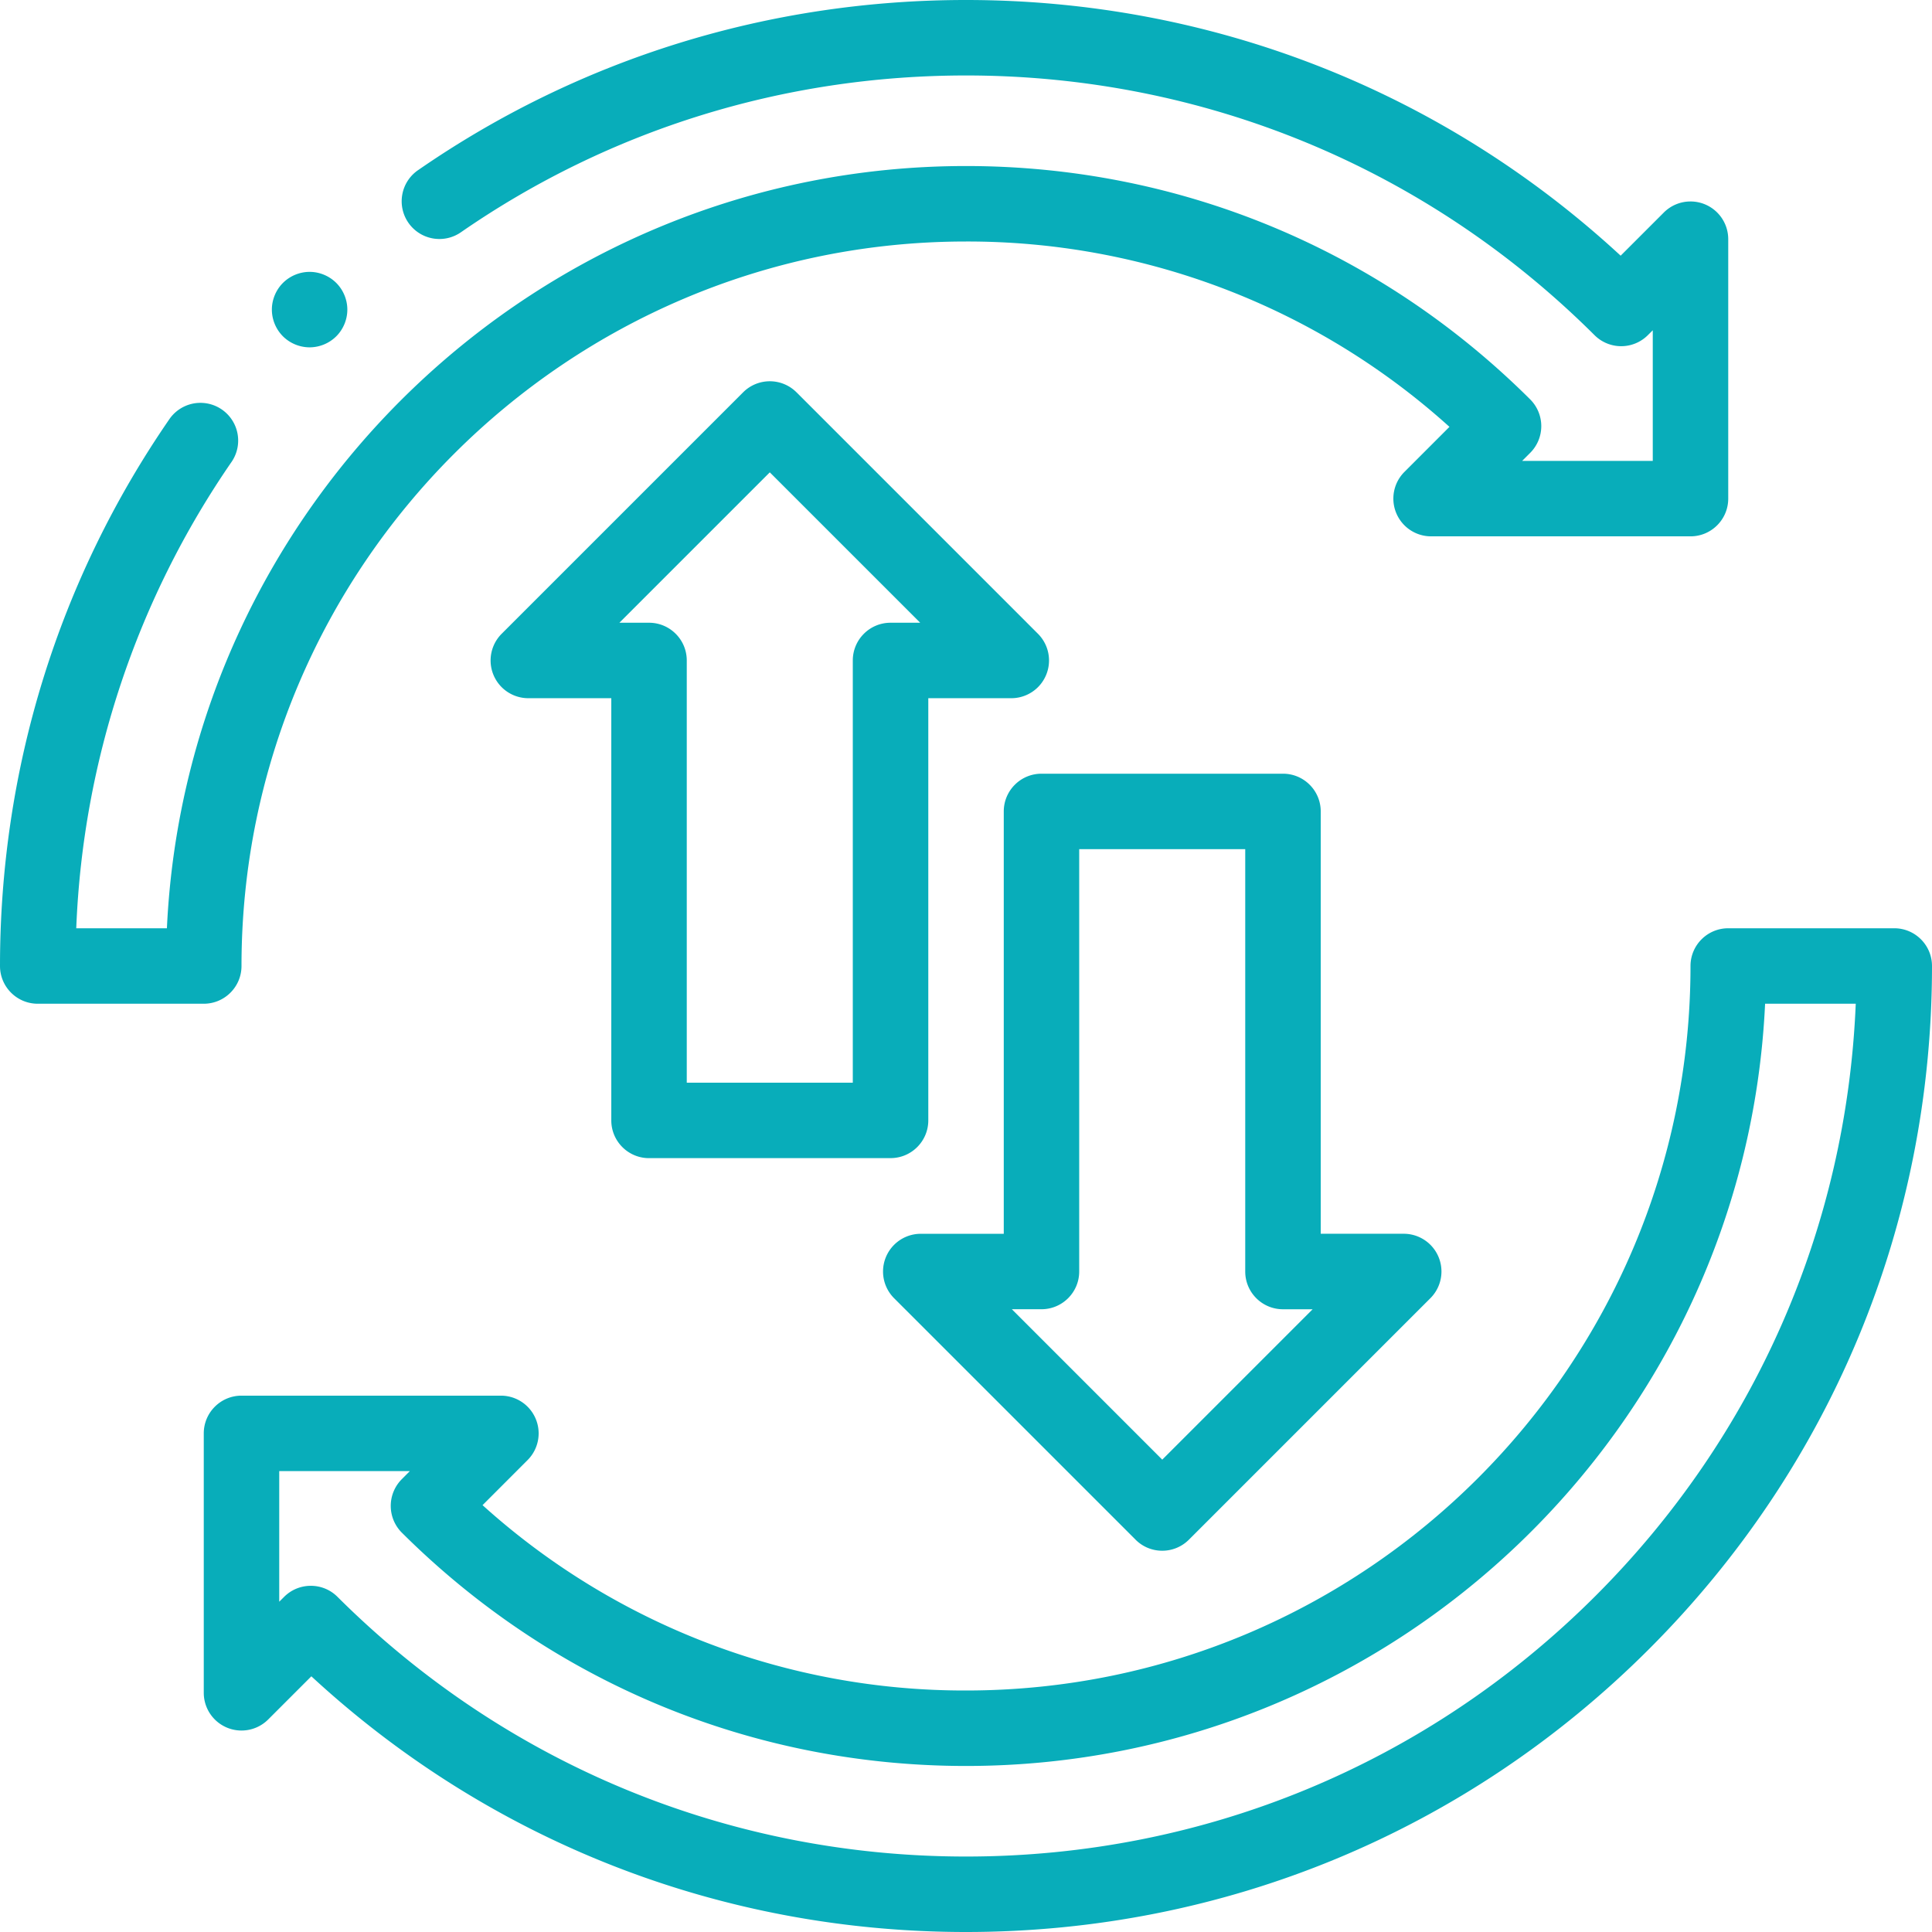
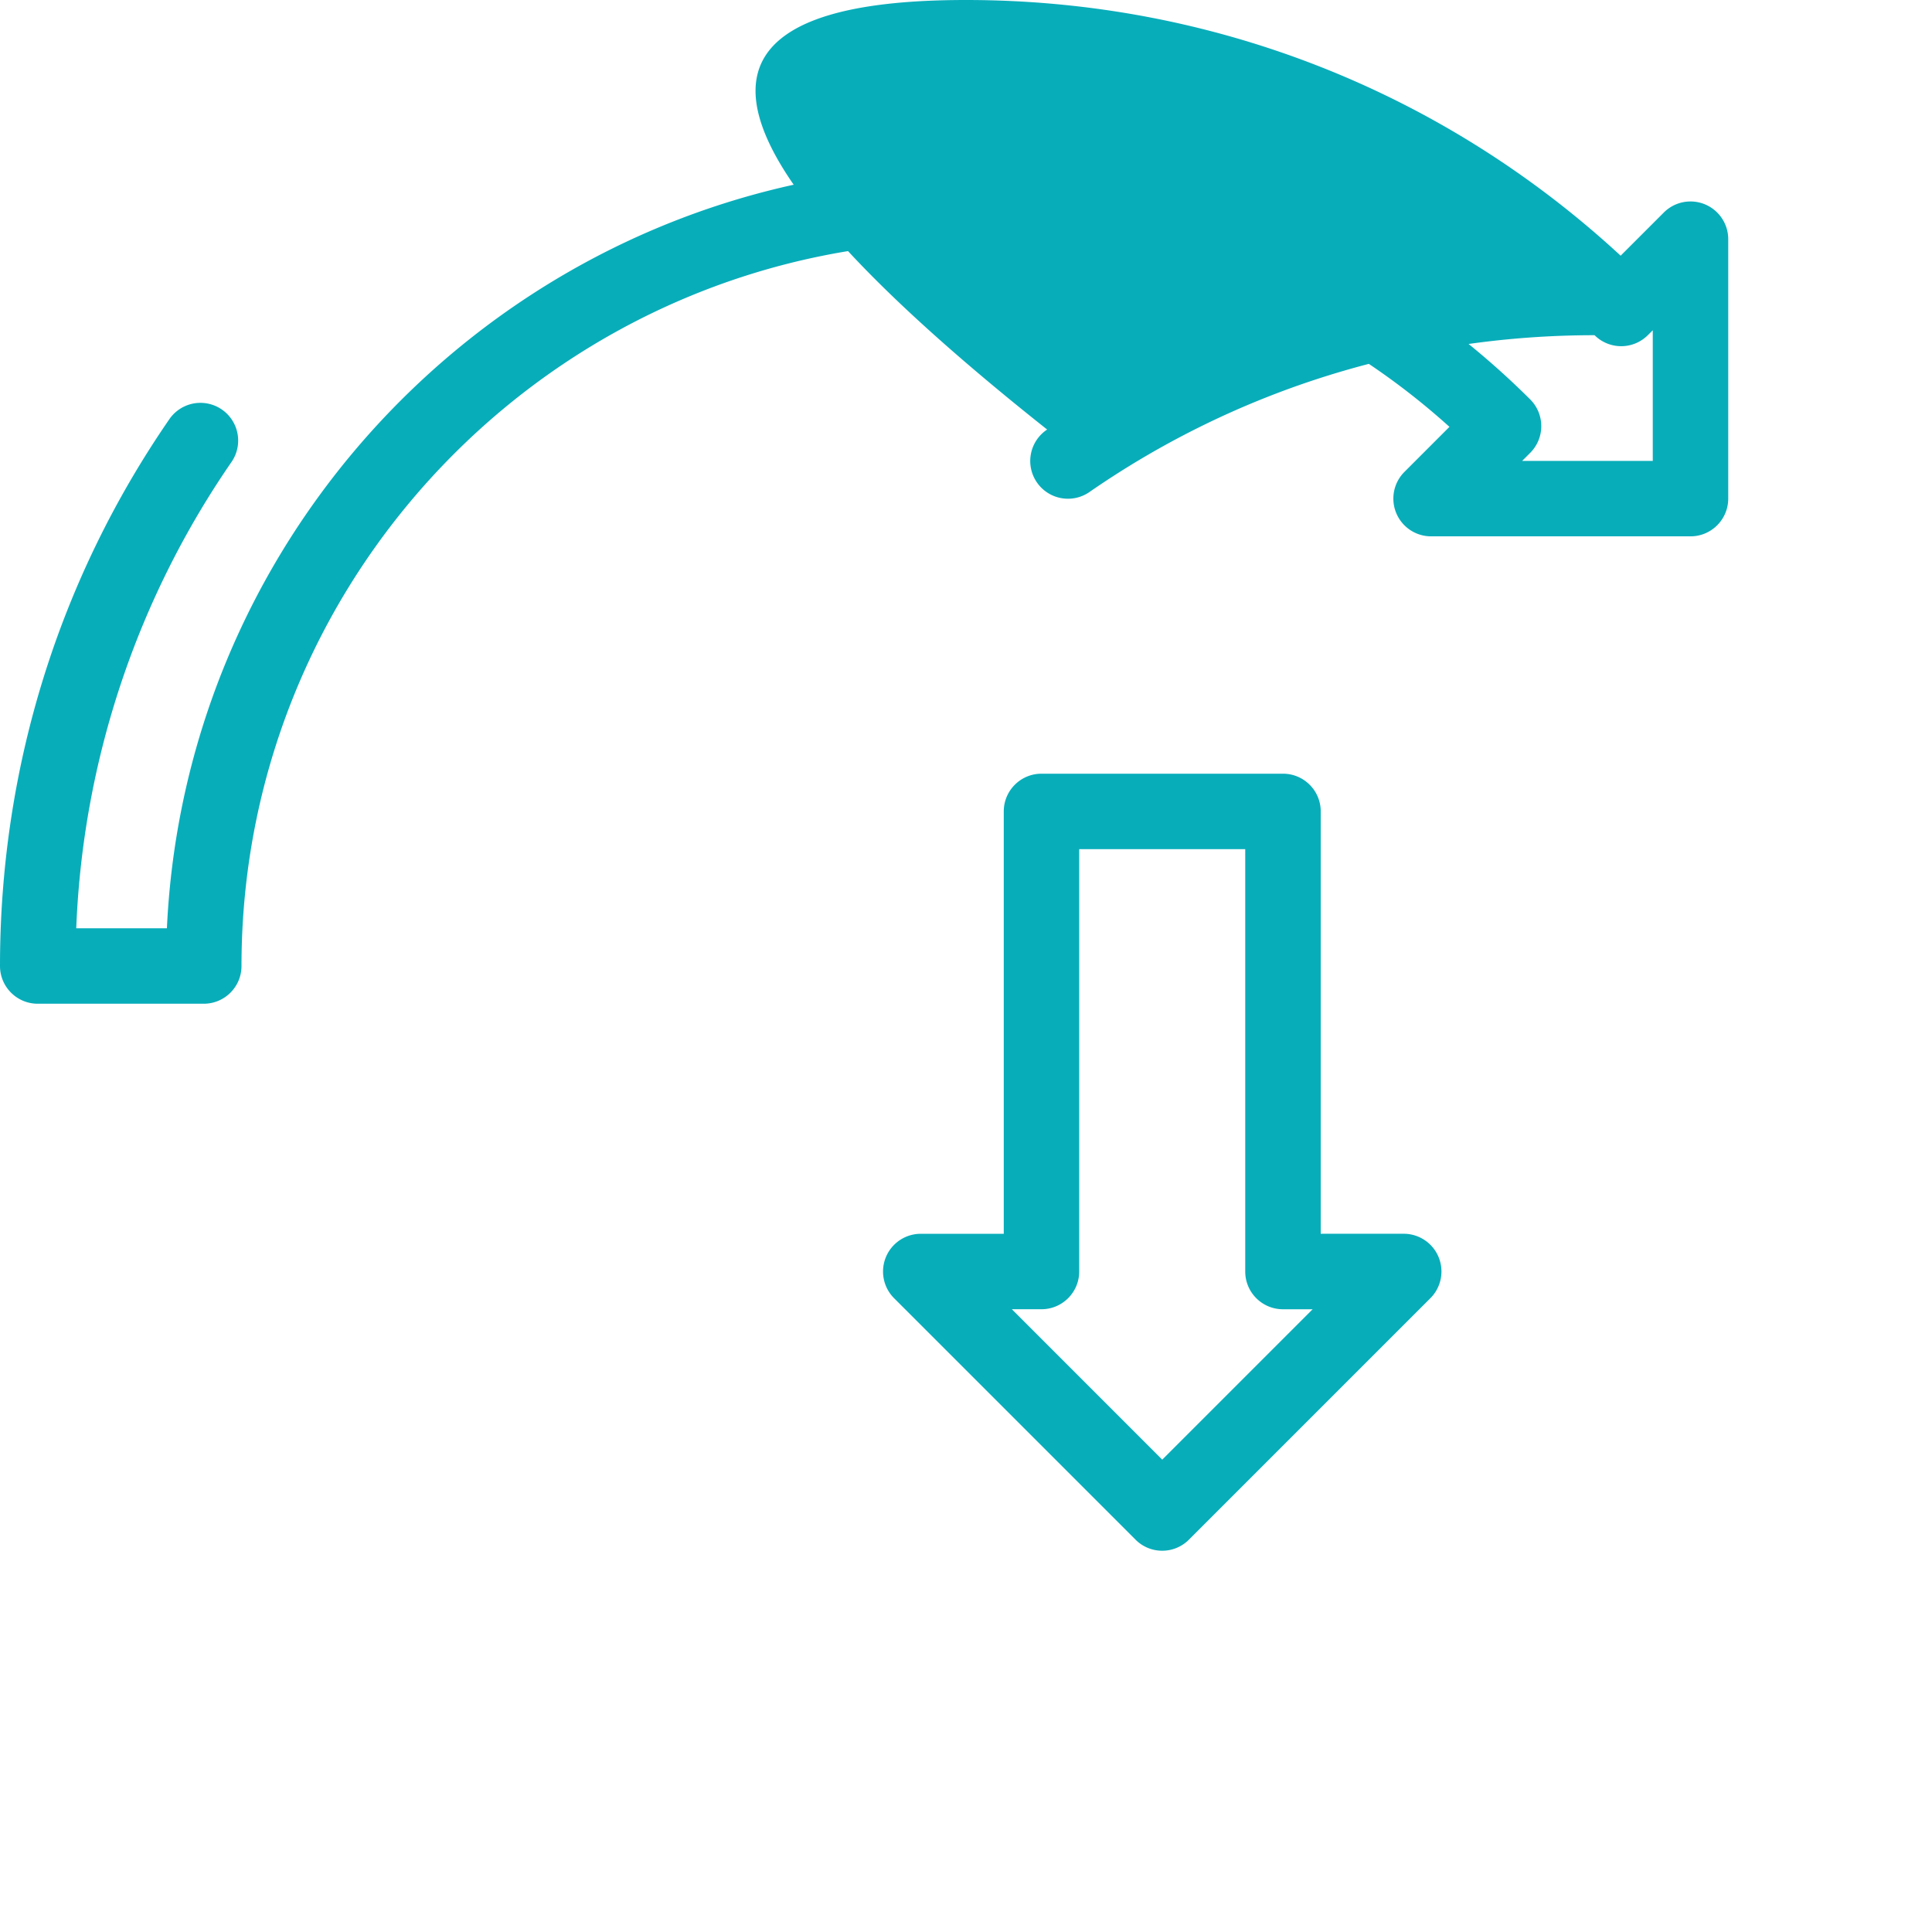
<svg xmlns="http://www.w3.org/2000/svg" width="64" height="64" fill="none">
-   <path d="M29.5 38.365h-8c-.69 0-1.25-.56-1.25-1.25V23.129H17.5a1.25 1.25 0 01-.883-2.133l8-8a1.25 1.25 0 011.768 0l8 8a1.25 1.25 0 01-.884 2.133h-2.75v13.985c0 .69-.56 1.25-1.25 1.25zm-6.75-2.5h5.5V21.879c0-.69.56-1.25 1.25-1.25h.983L25.5 15.647l-4.982 4.982h.982c.69 0 1.25.56 1.25 1.25v13.986z" fill="#08ADBA" />
-   <path d="M38.5 51.37c-.319 0-.639-.121-.883-.366l-8-8a1.25 1.25 0 01.884-2.133h2.75V26.88c0-.691.56-1.25 1.25-1.25h8c.69 0 1.25.559 1.25 1.25v13.99h2.75a1.25 1.25 0 01.884 2.133l-8 8a1.246 1.246 0 01-.884.367zm-4.981-8l4.982 4.983 4.982-4.982H42.5c-.69 0-1.25-.56-1.25-1.25V28.13h-5.5v13.99c0 .69-.56 1.25-1.25 1.25h-.982zM6.75 33.25h-5.5C.56 33.25 0 32.69 0 32c0-6.536 1.945-12.807 5.625-18.135a1.25 1.25 0 012.057 1.42A29.225 29.225 0 002.526 30.75h3.003C6.184 16.716 17.807 5.5 32 5.5c7.046 0 13.683 2.745 18.689 7.73a1.251 1.251 0 01.002 1.77l-.267.267h4.326v-4.326l-.162.161a1.25 1.25 0 01-1.766.002C47.255 5.556 39.86 2.5 32 2.5c-6.026 0-11.806 1.792-16.714 5.182a1.25 1.25 0 11-1.42-2.057C19.192 1.945 25.463 0 32 0c8.109 0 15.762 2.998 21.686 8.47l1.43-1.43a1.25 1.25 0 012.134.883v8.594c0 .69-.56 1.25-1.25 1.25h-8.594a1.25 1.25 0 01-.883-2.134l1.492-1.493A23.816 23.816 0 0032 8C18.767 8 8 18.767 8 32c0 .69-.56 1.25-1.25 1.25z" fill="#08ADBA" />
-   <path d="M32 64c-8.109 0-15.762-2.998-21.686-8.47l-1.43 1.43a1.25 1.25 0 01-2.134-.883v-8.594c0-.69.56-1.25 1.25-1.25h8.594a1.25 1.25 0 01.883 2.134l-1.492 1.493A23.819 23.819 0 0032 56c13.233 0 24-10.767 24-24 0-.69.56-1.25 1.25-1.25h5.5c.69 0 1.25.56 1.25 1.25 0 8.547-3.329 16.584-9.373 22.627C48.583 60.671 40.547 64 32 64zM10.295 52.532c.32 0 .639.12.883.364C16.745 58.444 24.14 61.5 32 61.5c7.88 0 15.288-3.068 20.86-8.64 5.276-5.277 8.307-12.2 8.614-19.61h-3.003C57.816 47.284 46.193 58.5 32 58.5c-7.045 0-13.683-2.745-18.69-7.73a1.253 1.253 0 010-1.77l.266-.267H9.25v4.326l.162-.161c.243-.244.564-.366.883-.366zm-.039-41.026a1.26 1.26 0 01-.884-.366 1.26 1.26 0 01-.366-.884c0-.328.134-.651.366-.883a1.26 1.26 0 01.884-.367c.329 0 .651.134.884.367.232.232.366.555.366.883 0 .33-.134.652-.366.884a1.26 1.26 0 01-.884.366z" fill="#08ADBA" />
+   <path d="M38.5 51.37c-.319 0-.639-.121-.883-.366l-8-8a1.25 1.25 0 01.884-2.133h2.75V26.88c0-.691.56-1.25 1.25-1.25h8c.69 0 1.25.559 1.25 1.25v13.99h2.75a1.25 1.25 0 01.884 2.133l-8 8a1.246 1.246 0 01-.884.367zm-4.981-8l4.982 4.983 4.982-4.982H42.5c-.69 0-1.25-.56-1.25-1.25V28.13h-5.5v13.99c0 .69-.56 1.25-1.25 1.25h-.982zM6.75 33.25h-5.5C.56 33.25 0 32.69 0 32c0-6.536 1.945-12.807 5.625-18.135a1.25 1.25 0 012.057 1.42A29.225 29.225 0 002.526 30.75h3.003C6.184 16.716 17.807 5.5 32 5.5c7.046 0 13.683 2.745 18.689 7.73a1.251 1.251 0 01.002 1.77l-.267.267h4.326v-4.326l-.162.161a1.25 1.25 0 01-1.766.002c-6.026 0-11.806 1.792-16.714 5.182a1.25 1.25 0 11-1.42-2.057C19.192 1.945 25.463 0 32 0c8.109 0 15.762 2.998 21.686 8.47l1.43-1.43a1.25 1.25 0 012.134.883v8.594c0 .69-.56 1.25-1.25 1.25h-8.594a1.25 1.25 0 01-.883-2.134l1.492-1.493A23.816 23.816 0 0032 8C18.767 8 8 18.767 8 32c0 .69-.56 1.25-1.25 1.25z" fill="#08ADBA" />
</svg>